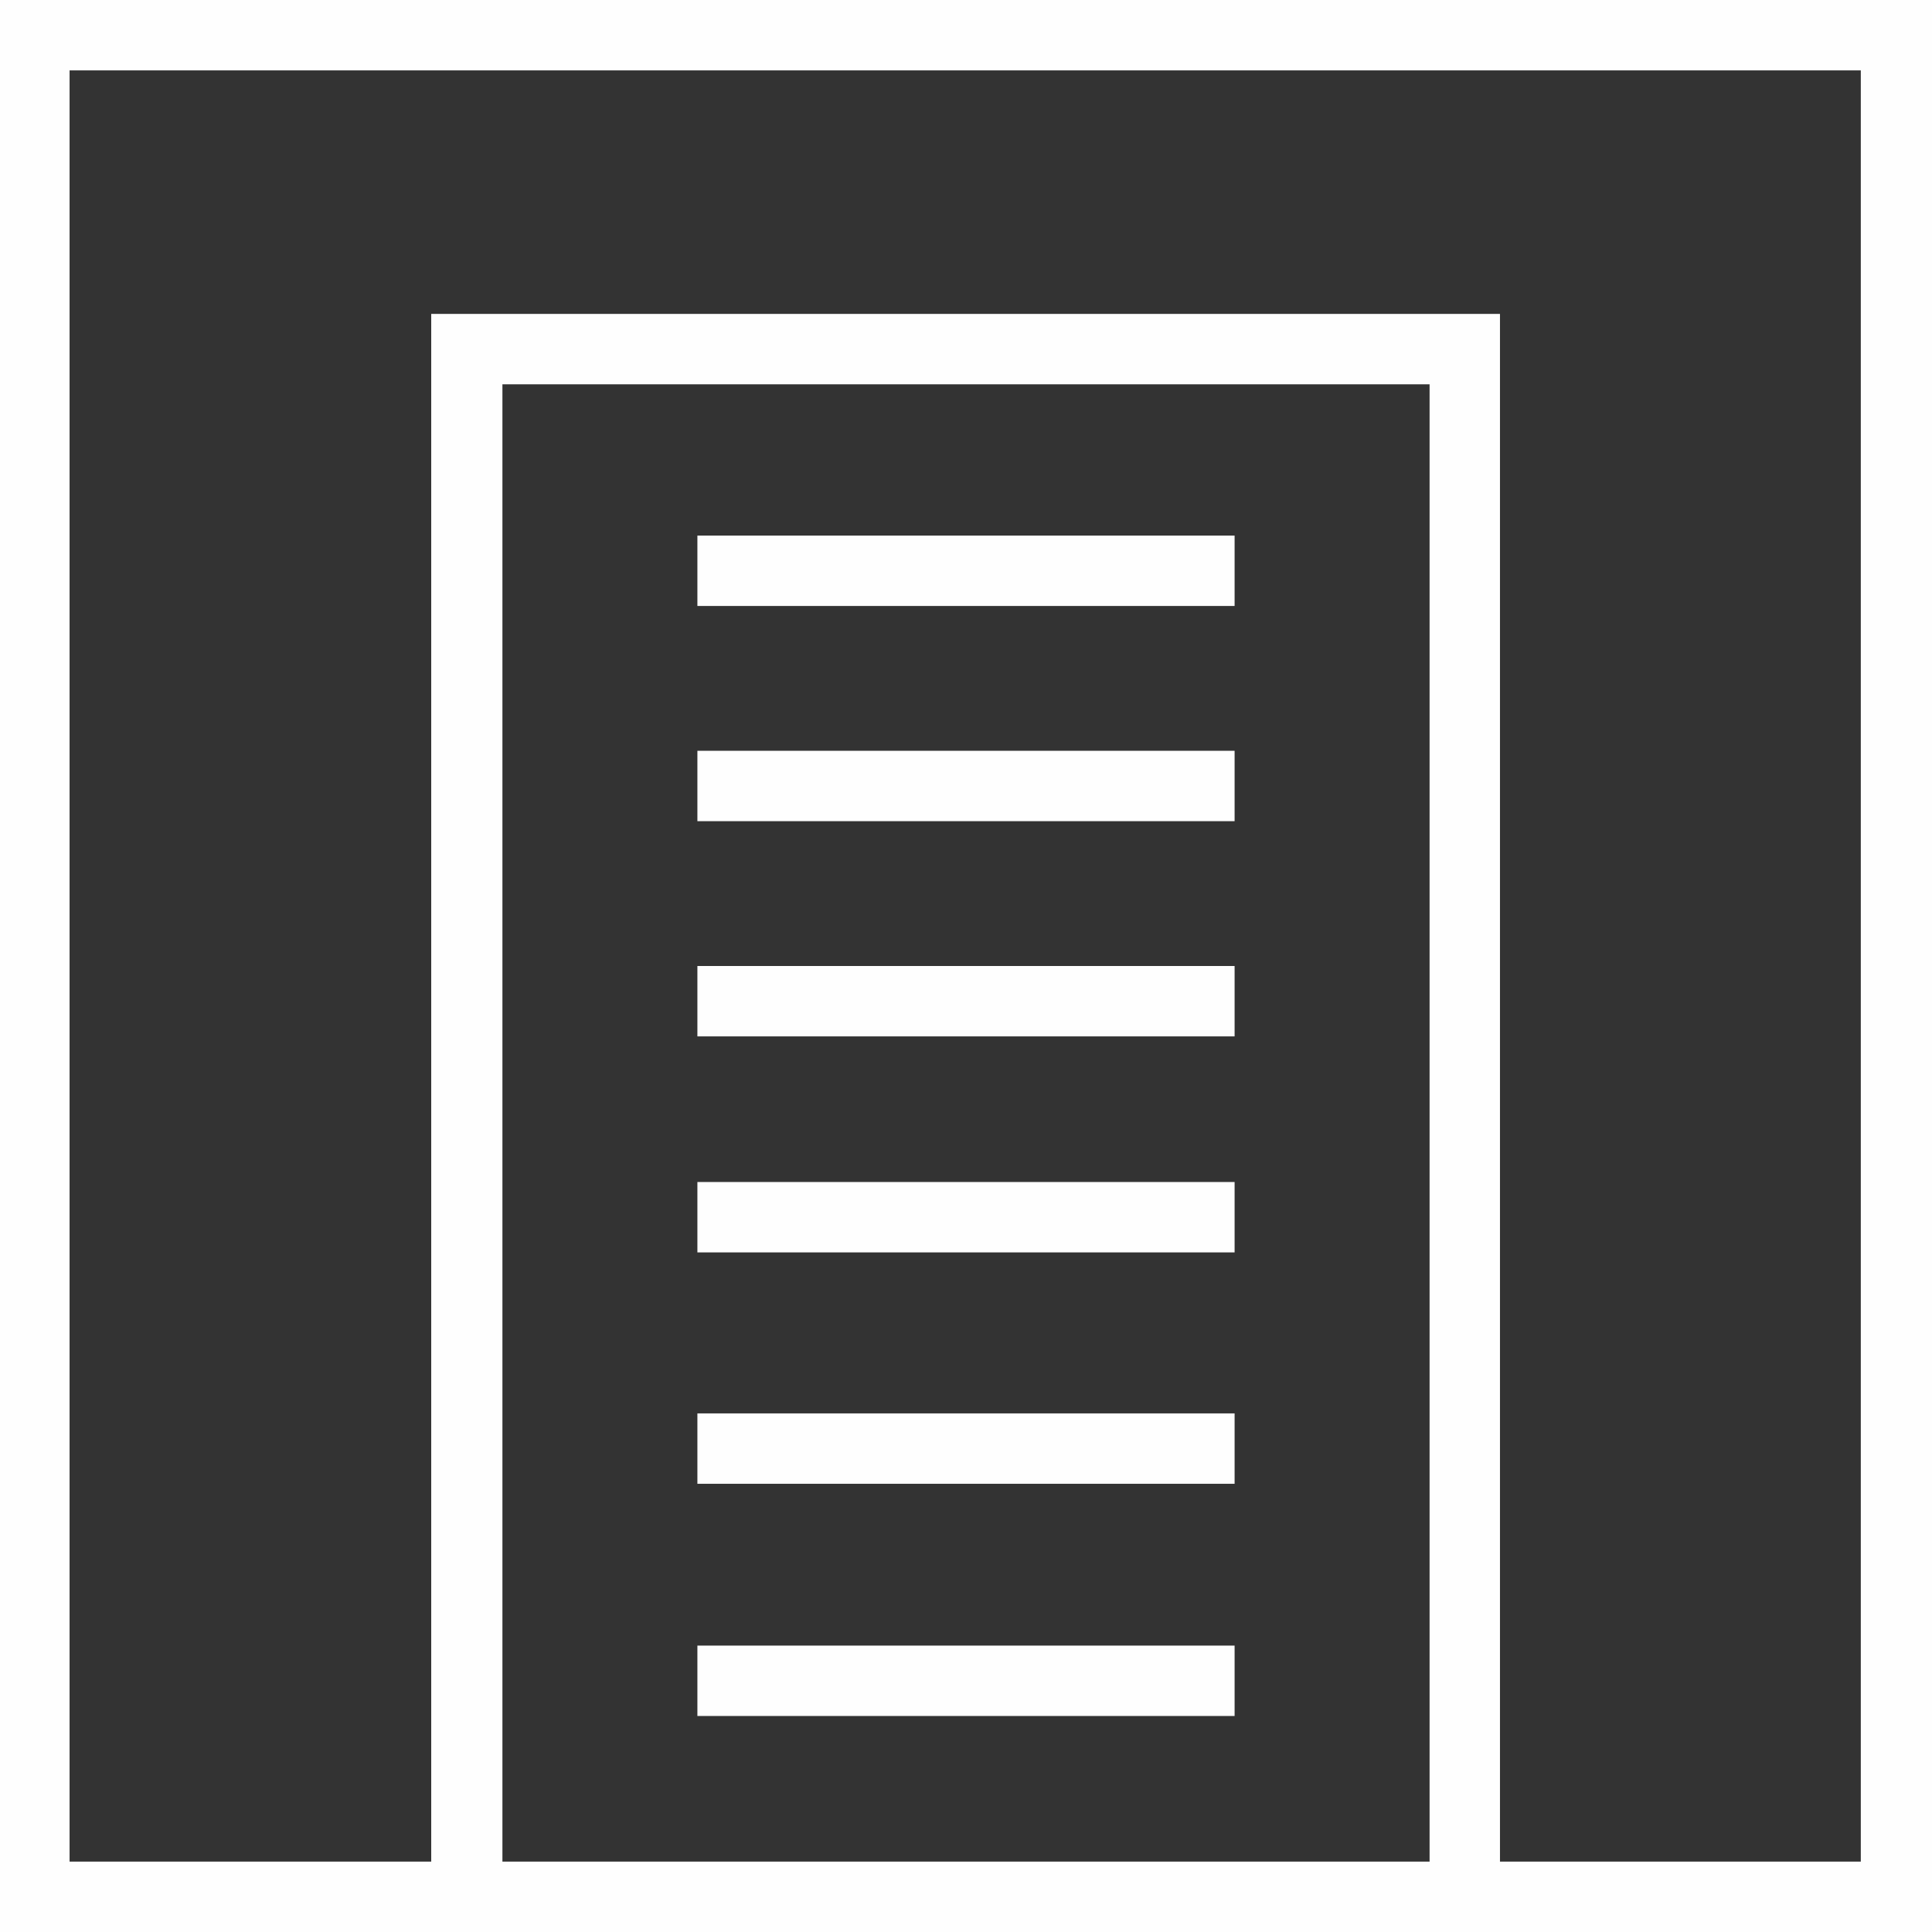
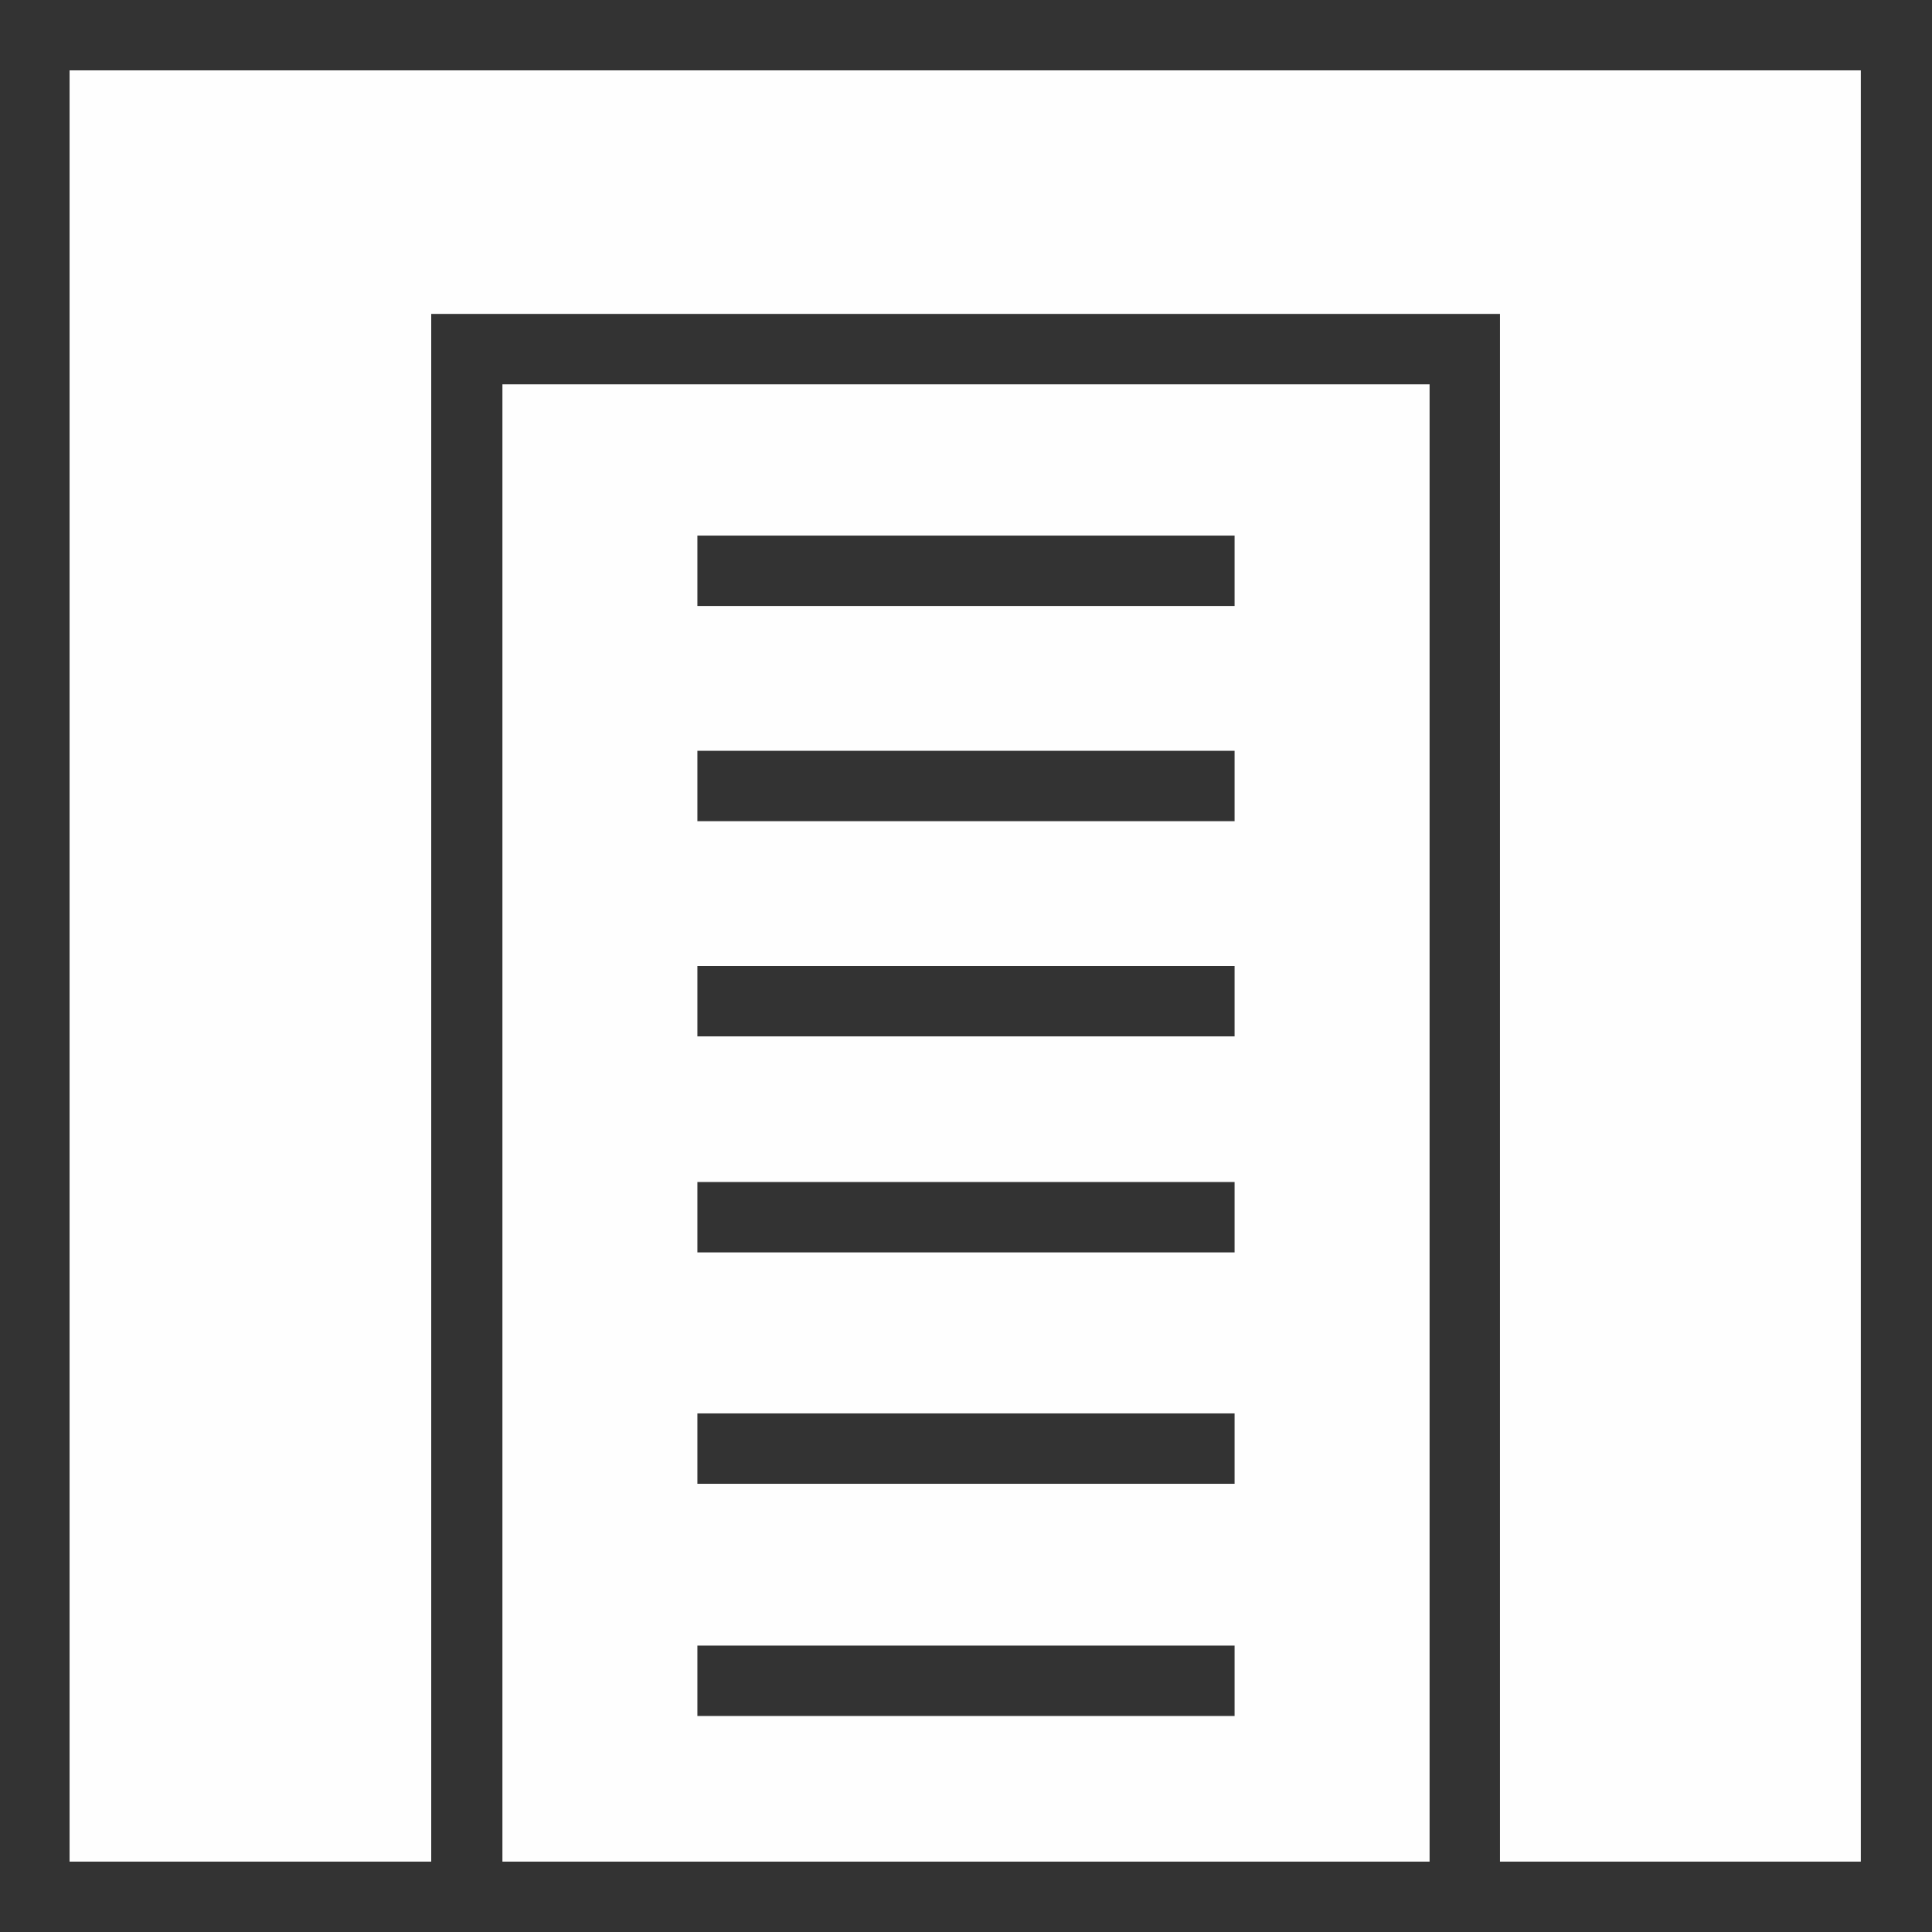
<svg xmlns="http://www.w3.org/2000/svg" xml:space="preserve" width="14.448mm" height="14.448mm" version="1.1" style="shape-rendering:geometricPrecision; text-rendering:geometricPrecision; image-rendering:optimizeQuality; fill-rule:evenodd; clip-rule:evenodd" viewBox="0 0 23.88 23.88">
  <rect x="0" y="0" width="23.88" height="23.88" fill="#333333" stroke="none" />
  <defs>
    <style type="text/css"> .fil0 {fill:#FEFEFE;fill-rule:nonzero} </style>
  </defs>
  <g id="Слой_x0020_1">
-     <path class="fil0" d="M0.87 23.01l4.46 0 0 -19.13 13.21 0 0 19.13 4.46 0 0 -22.14 -22.14 0 0 22.14zm7.75 -16.39l6.64 0 0 0.87 -6.64 0 0 -0.87zm0 2.66l6.64 0 0 0.87 -6.64 0 0 -0.87zm0 2.66l6.64 0 0 0.87 -6.64 0 0 -0.87zm0 5.53l6.64 0 0 0.87 -6.64 0 0 -0.87zm0 2.87l6.64 0 0 0.87 -6.64 0 0 -0.87zm0 -5.73l6.64 0 0 0.87 -6.64 0 0 -0.87zm-2.41 8.4l11.46 0 0 -18.26 -11.46 0 0 18.26zm17.24 0.87l-4.9 0 -13.21 0 -5.34 0 0 -23.88 23.88 0 0 23.88 -0.44 0z" />
+     <path class="fil0" d="M0.87 23.01l4.46 0 0 -19.13 13.21 0 0 19.13 4.46 0 0 -22.14 -22.14 0 0 22.14zm7.75 -16.39l6.64 0 0 0.87 -6.64 0 0 -0.87zm0 2.66l6.64 0 0 0.87 -6.64 0 0 -0.87zm0 2.66l6.64 0 0 0.87 -6.64 0 0 -0.87zm0 5.53l6.64 0 0 0.87 -6.64 0 0 -0.87zm0 2.87l6.64 0 0 0.87 -6.64 0 0 -0.87zm0 -5.73l6.64 0 0 0.87 -6.64 0 0 -0.87zm-2.41 8.4l11.46 0 0 -18.26 -11.46 0 0 18.26zm17.24 0.87z" />
  </g>
</svg>